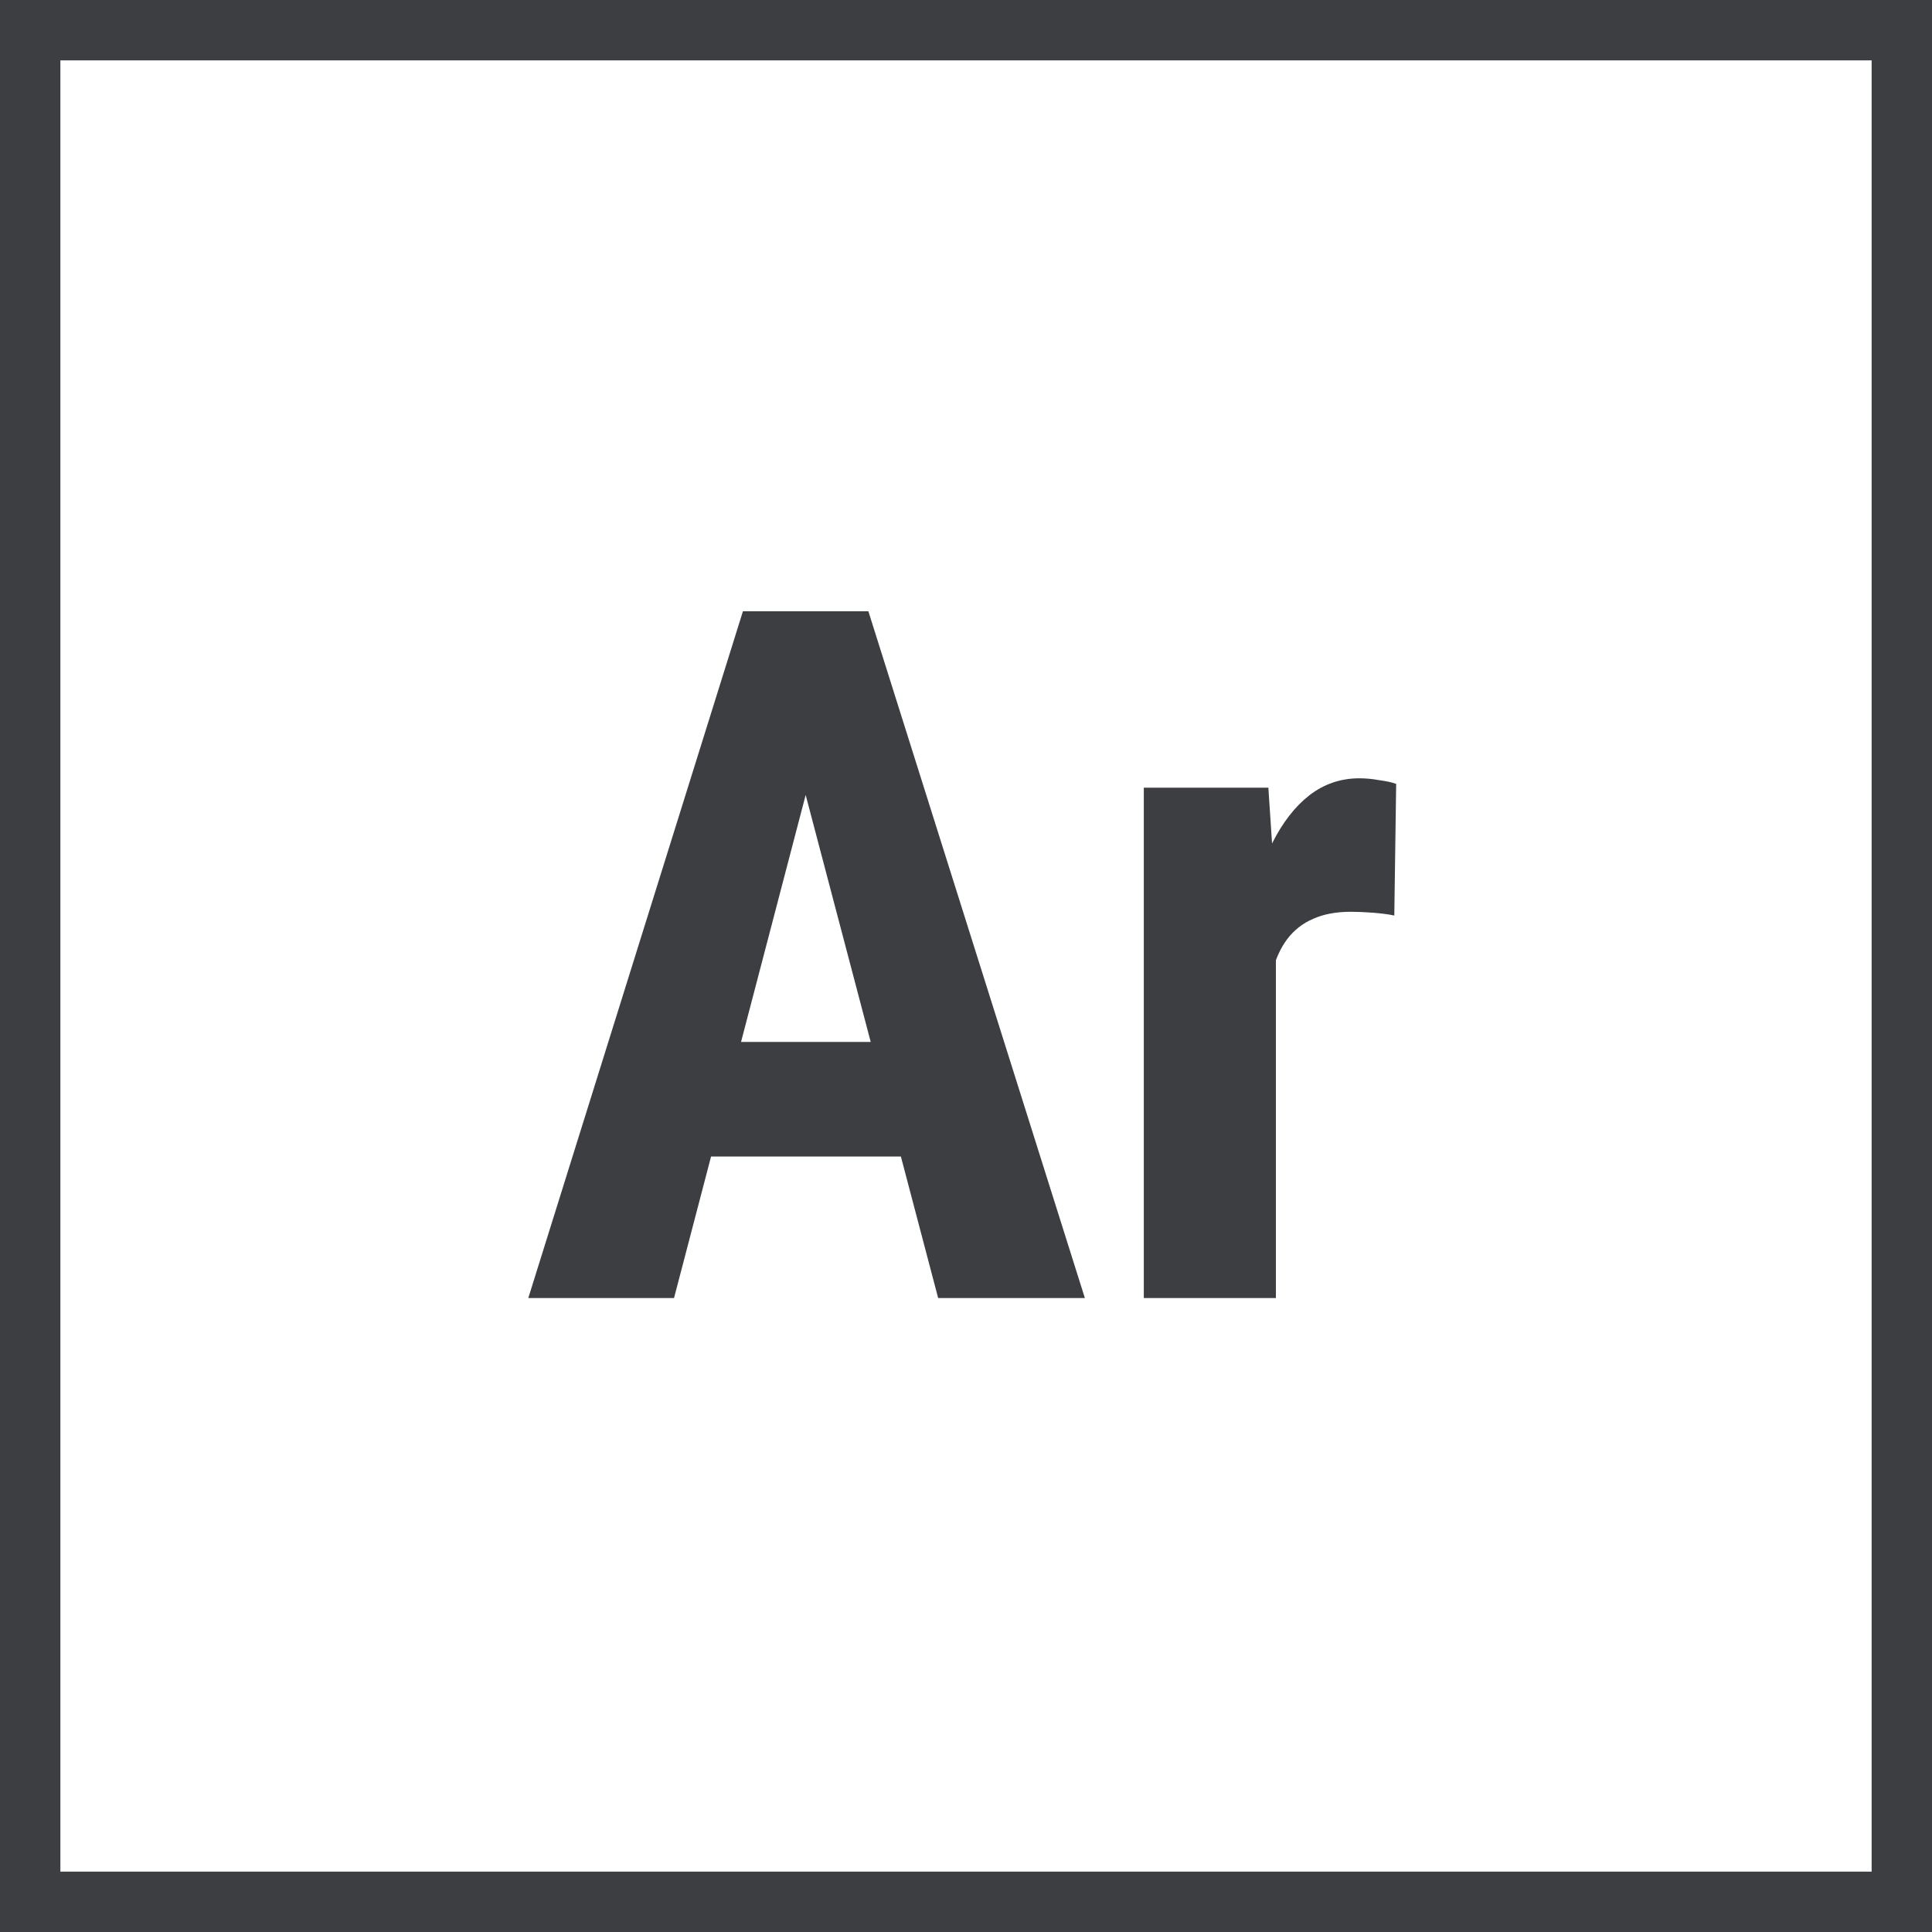
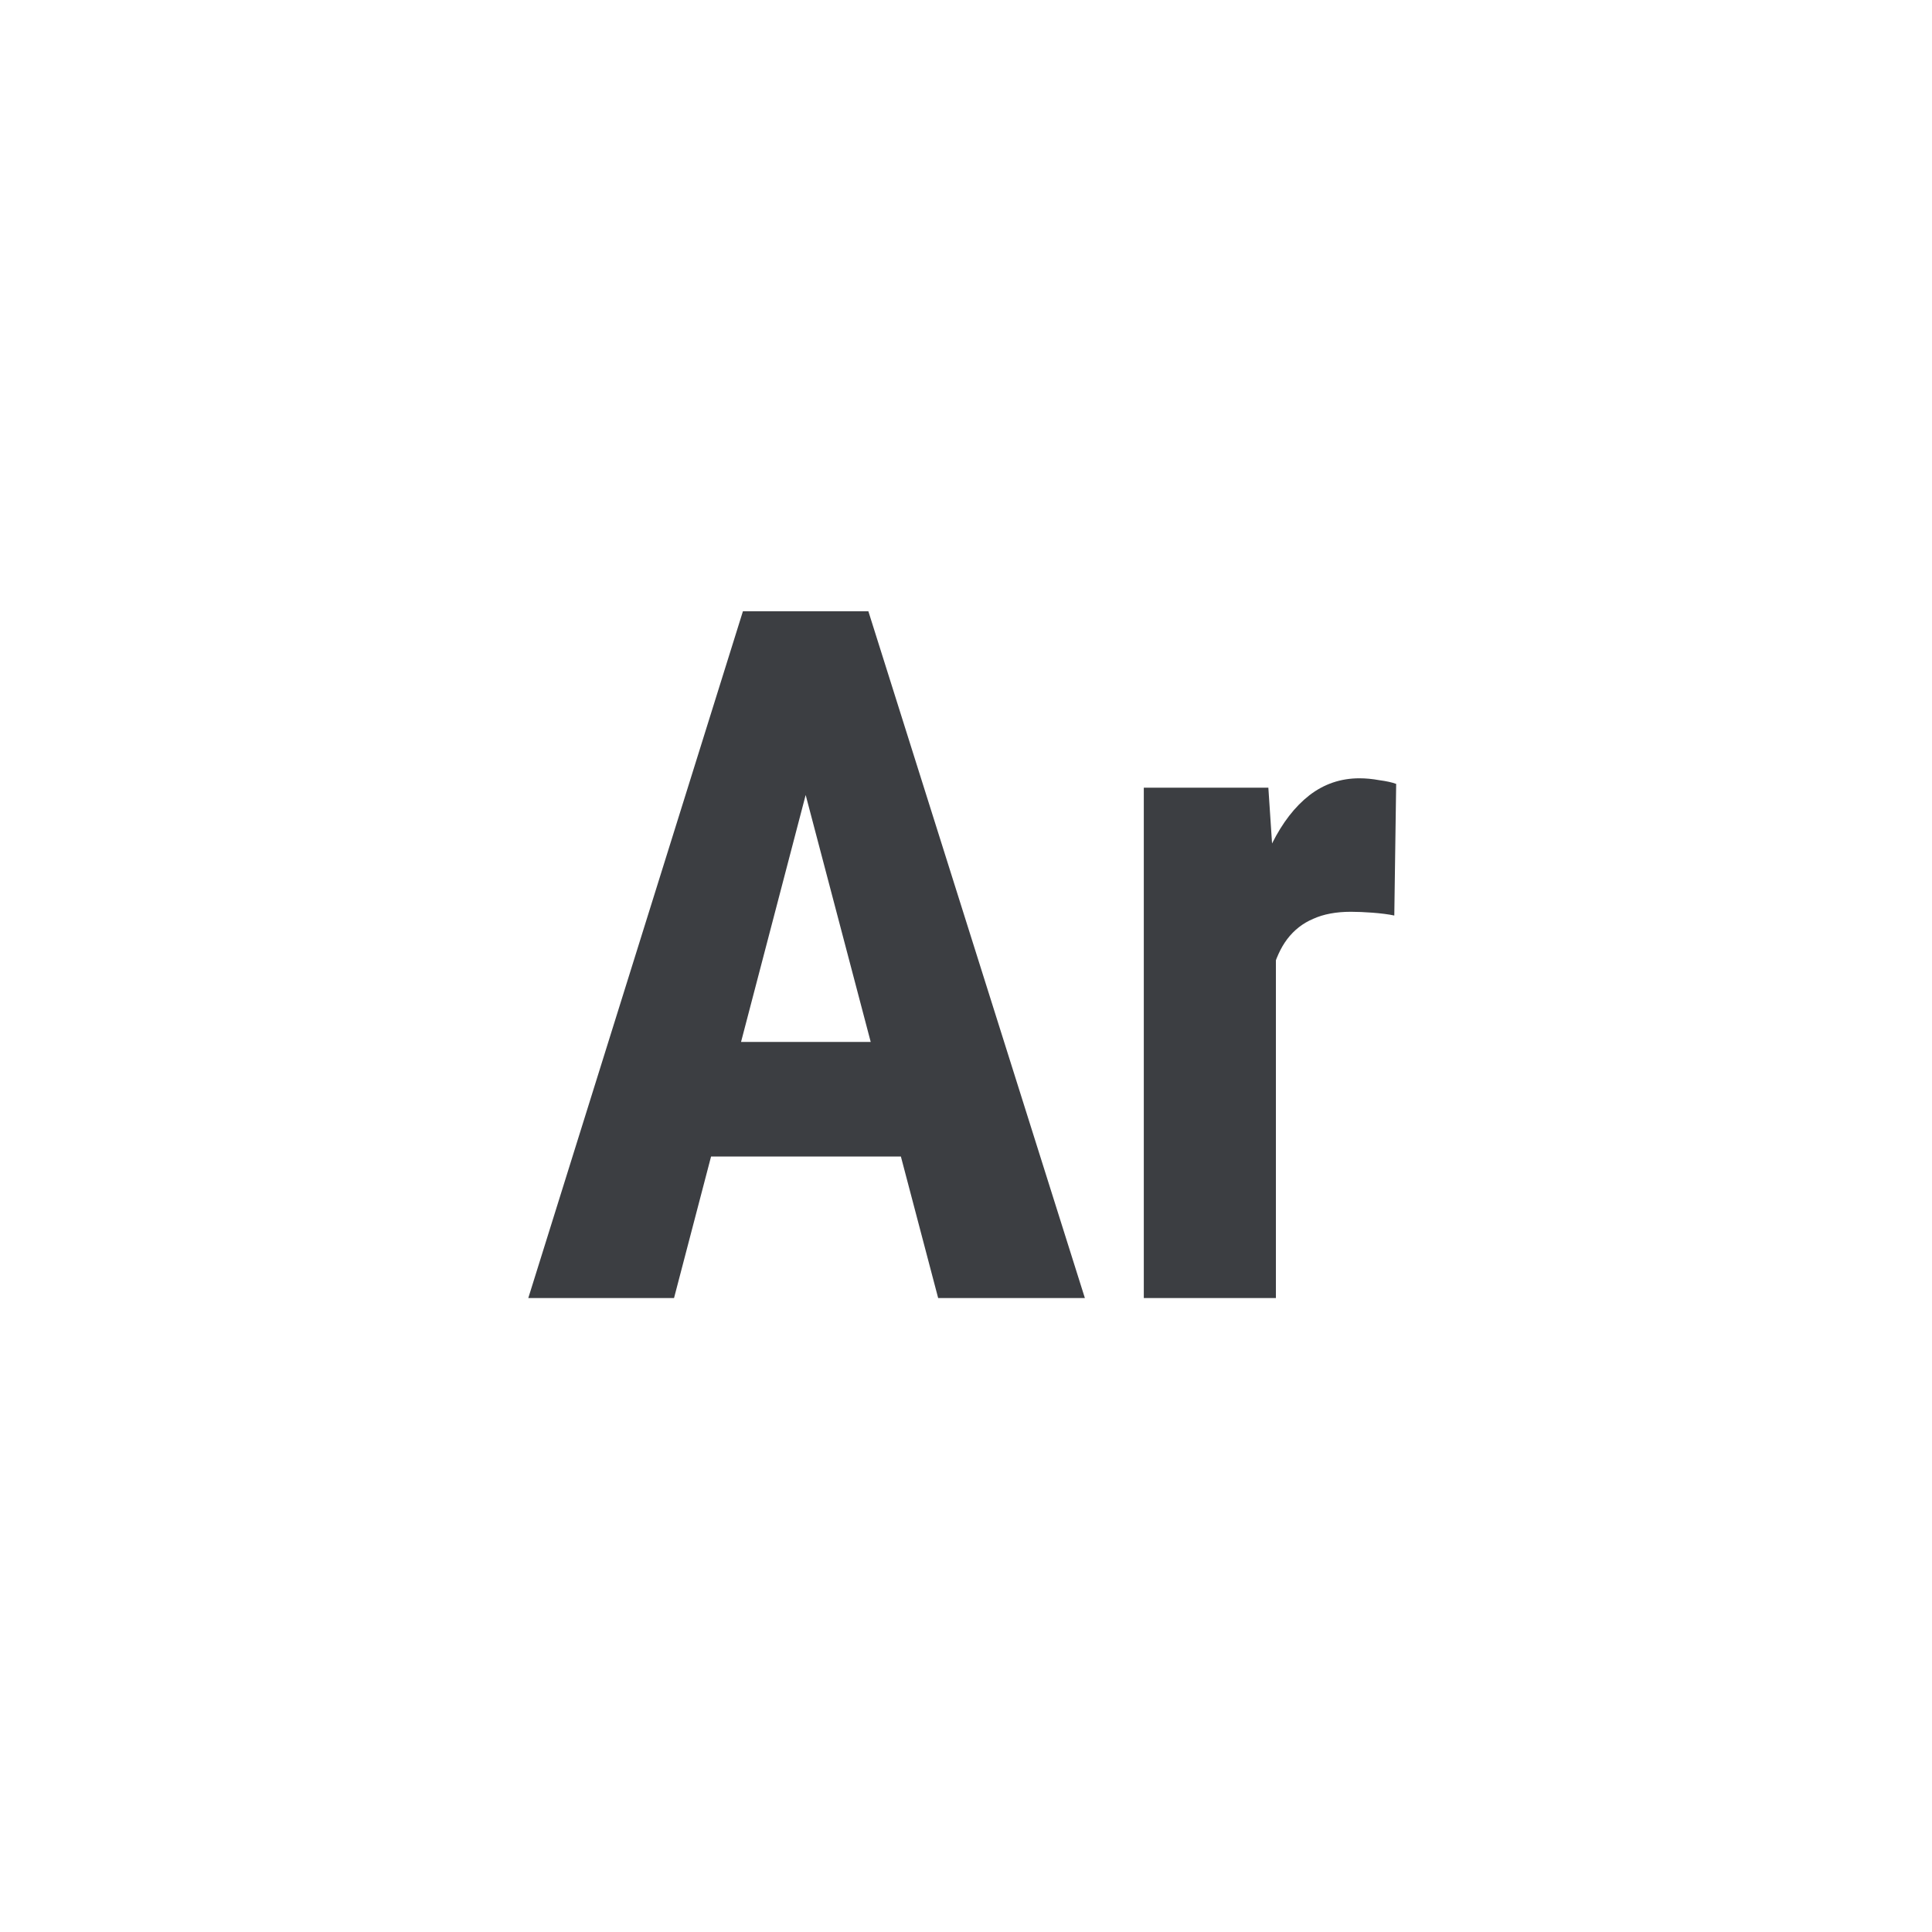
<svg xmlns="http://www.w3.org/2000/svg" width="32" height="32" viewBox="0 0 32 32" fill="none">
-   <path d="M13.609 12.156L11.164 21.5H8.75L12.305 10.125H13.812L13.609 12.156ZM15.539 21.5L13.078 12.156L12.852 10.125H14.383L17.969 21.5H15.539ZM15.625 17.258V19.156H10.492V17.258H15.625ZM21.133 14.93V21.5H18.945V13.047H21.008L21.133 14.93ZM23.125 12.984L23.094 15.164C22.995 15.143 22.875 15.128 22.734 15.117C22.599 15.107 22.479 15.102 22.375 15.102C22.13 15.102 21.922 15.141 21.75 15.219C21.578 15.292 21.435 15.404 21.32 15.555C21.211 15.7 21.128 15.883 21.07 16.102C21.013 16.32 20.979 16.568 20.969 16.844L20.555 16.688C20.555 16.135 20.596 15.63 20.68 15.172C20.768 14.708 20.898 14.307 21.07 13.969C21.242 13.625 21.448 13.359 21.688 13.172C21.932 12.984 22.208 12.891 22.516 12.891C22.62 12.891 22.729 12.901 22.844 12.922C22.963 12.938 23.057 12.958 23.125 12.984Z" fill="#3C3E42" />
-   <rect x="0.5" y="0.5" width="31" height="31" stroke="#3C3E42" />
+   <path d="M13.609 12.156L11.164 21.5H8.75L12.305 10.125H13.812L13.609 12.156ZM15.539 21.5L13.078 12.156L12.852 10.125H14.383L17.969 21.5H15.539ZM15.625 17.258V19.156H10.492V17.258H15.625M21.133 14.93V21.5H18.945V13.047H21.008L21.133 14.93ZM23.125 12.984L23.094 15.164C22.995 15.143 22.875 15.128 22.734 15.117C22.599 15.107 22.479 15.102 22.375 15.102C22.13 15.102 21.922 15.141 21.75 15.219C21.578 15.292 21.435 15.404 21.32 15.555C21.211 15.7 21.128 15.883 21.07 16.102C21.013 16.32 20.979 16.568 20.969 16.844L20.555 16.688C20.555 16.135 20.596 15.63 20.68 15.172C20.768 14.708 20.898 14.307 21.07 13.969C21.242 13.625 21.448 13.359 21.688 13.172C21.932 12.984 22.208 12.891 22.516 12.891C22.62 12.891 22.729 12.901 22.844 12.922C22.963 12.938 23.057 12.958 23.125 12.984Z" fill="#3C3E42" />
</svg>